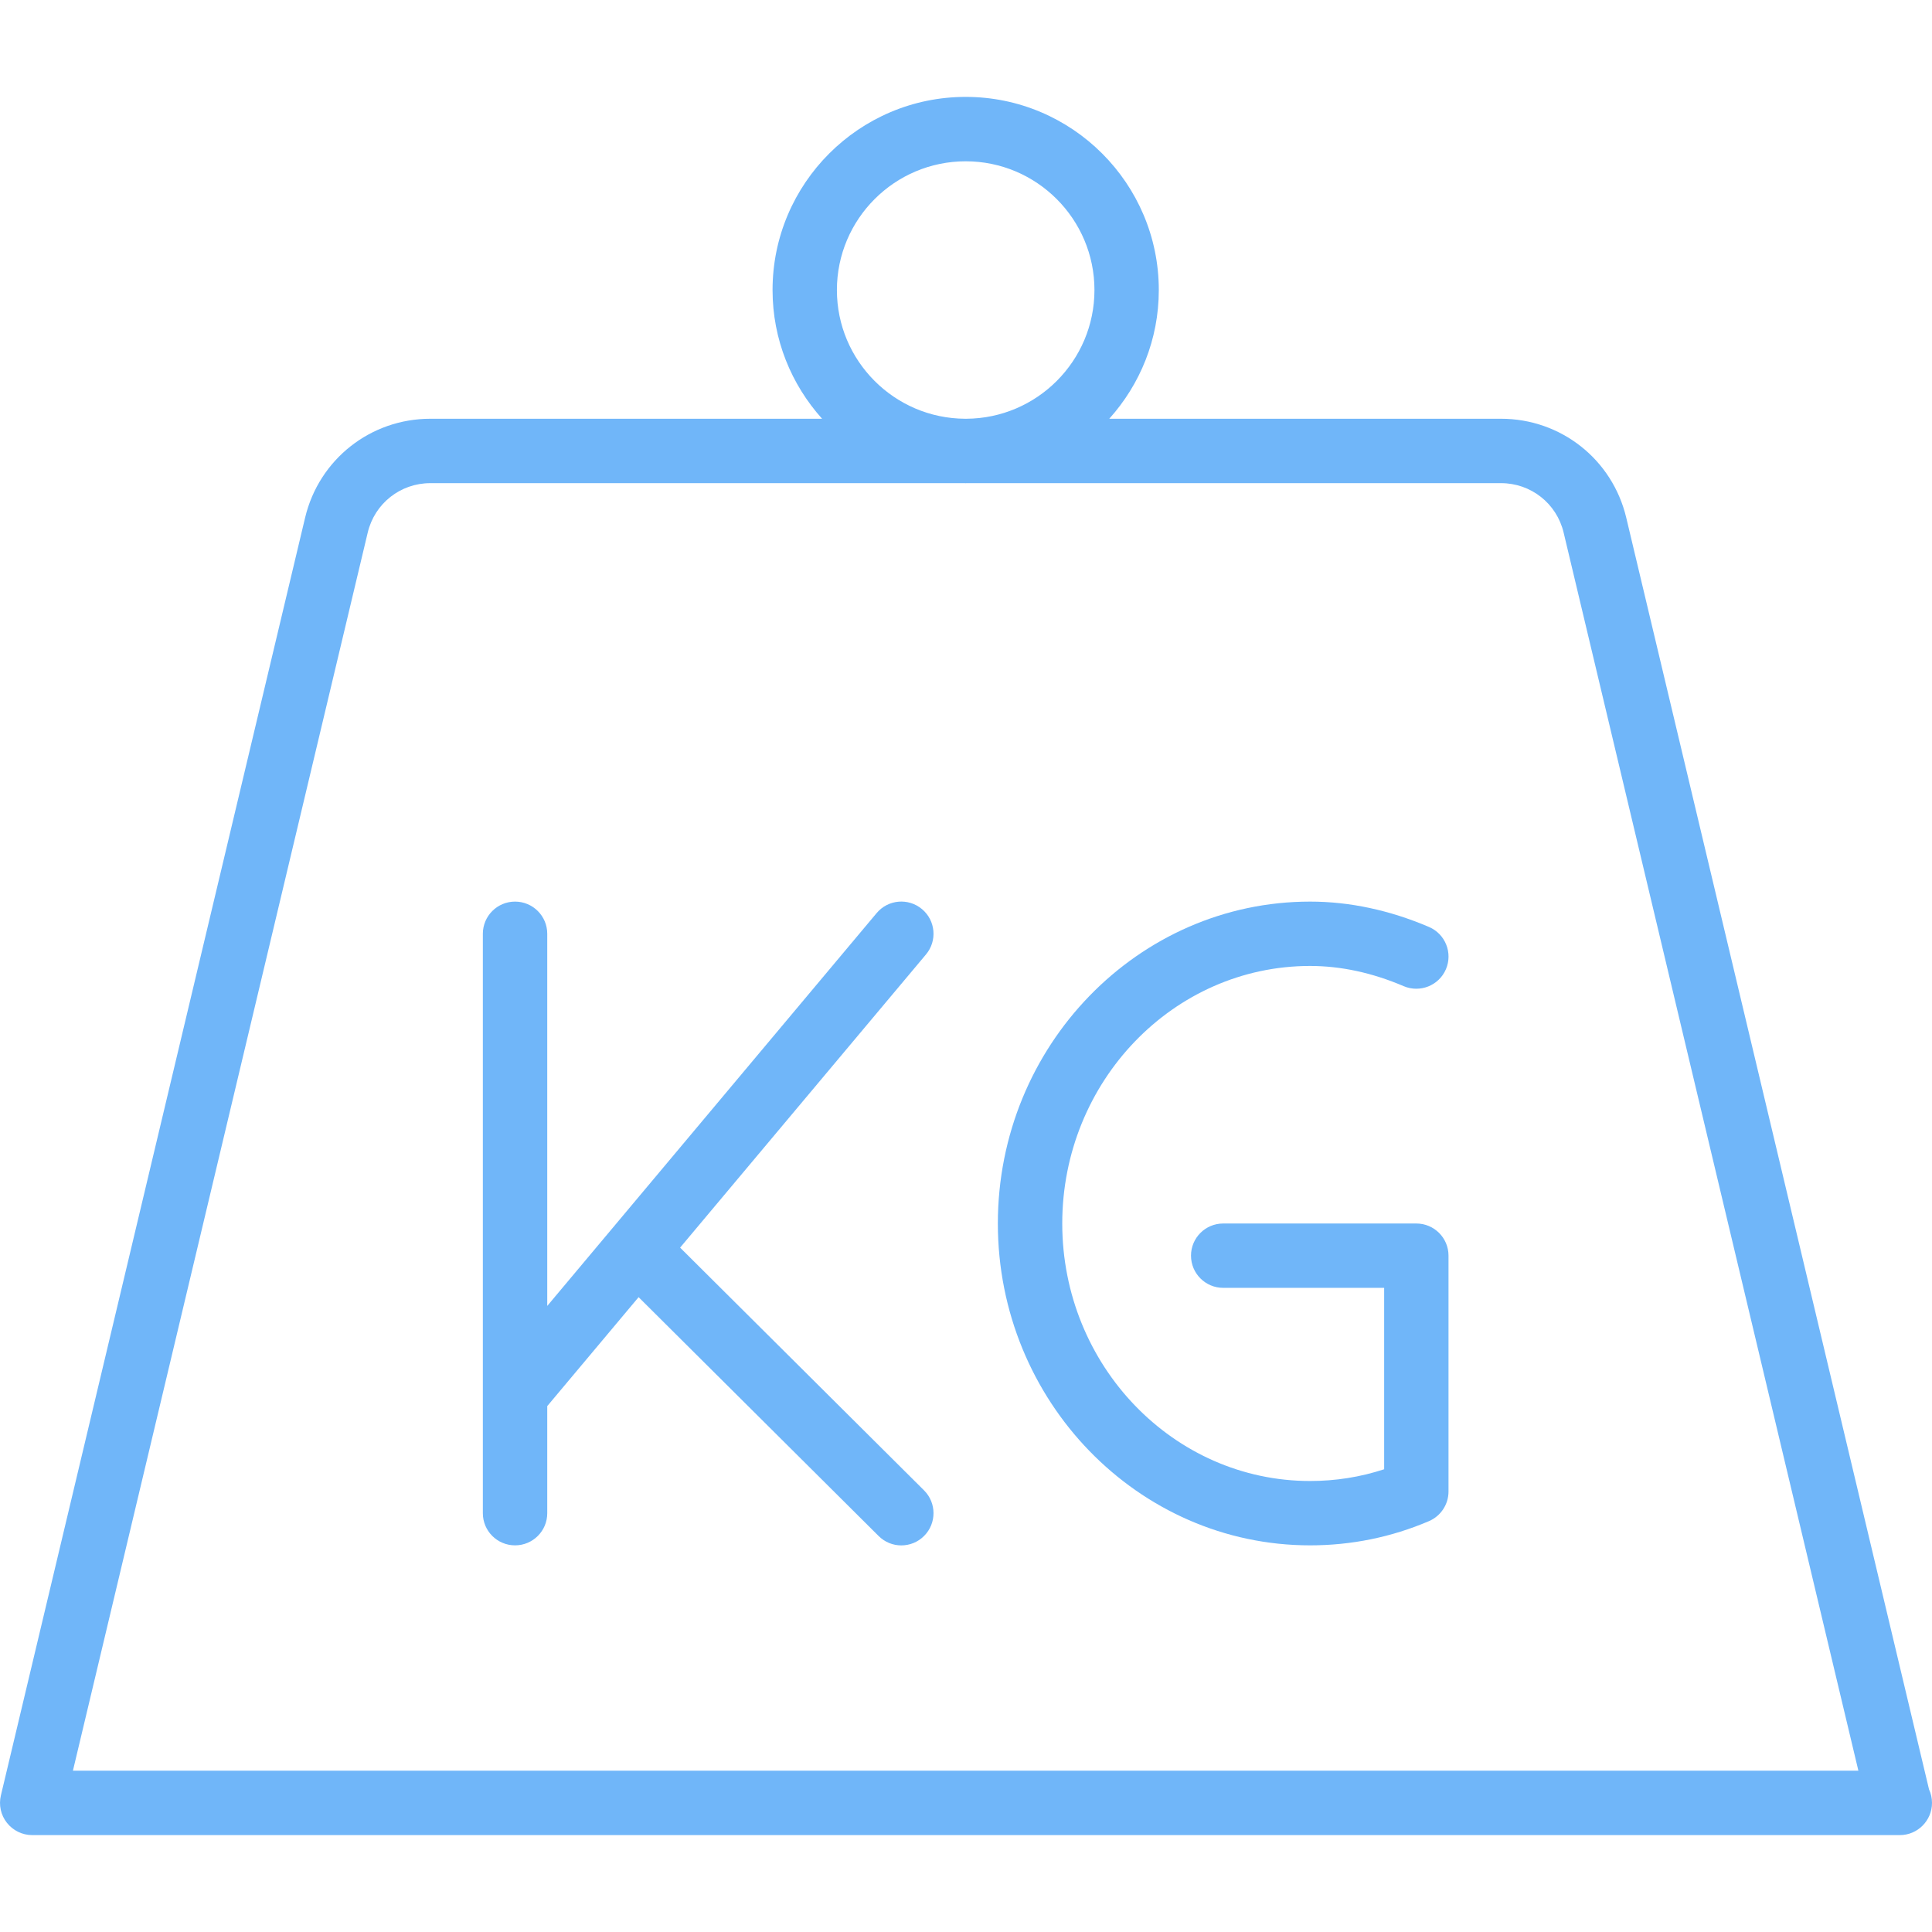
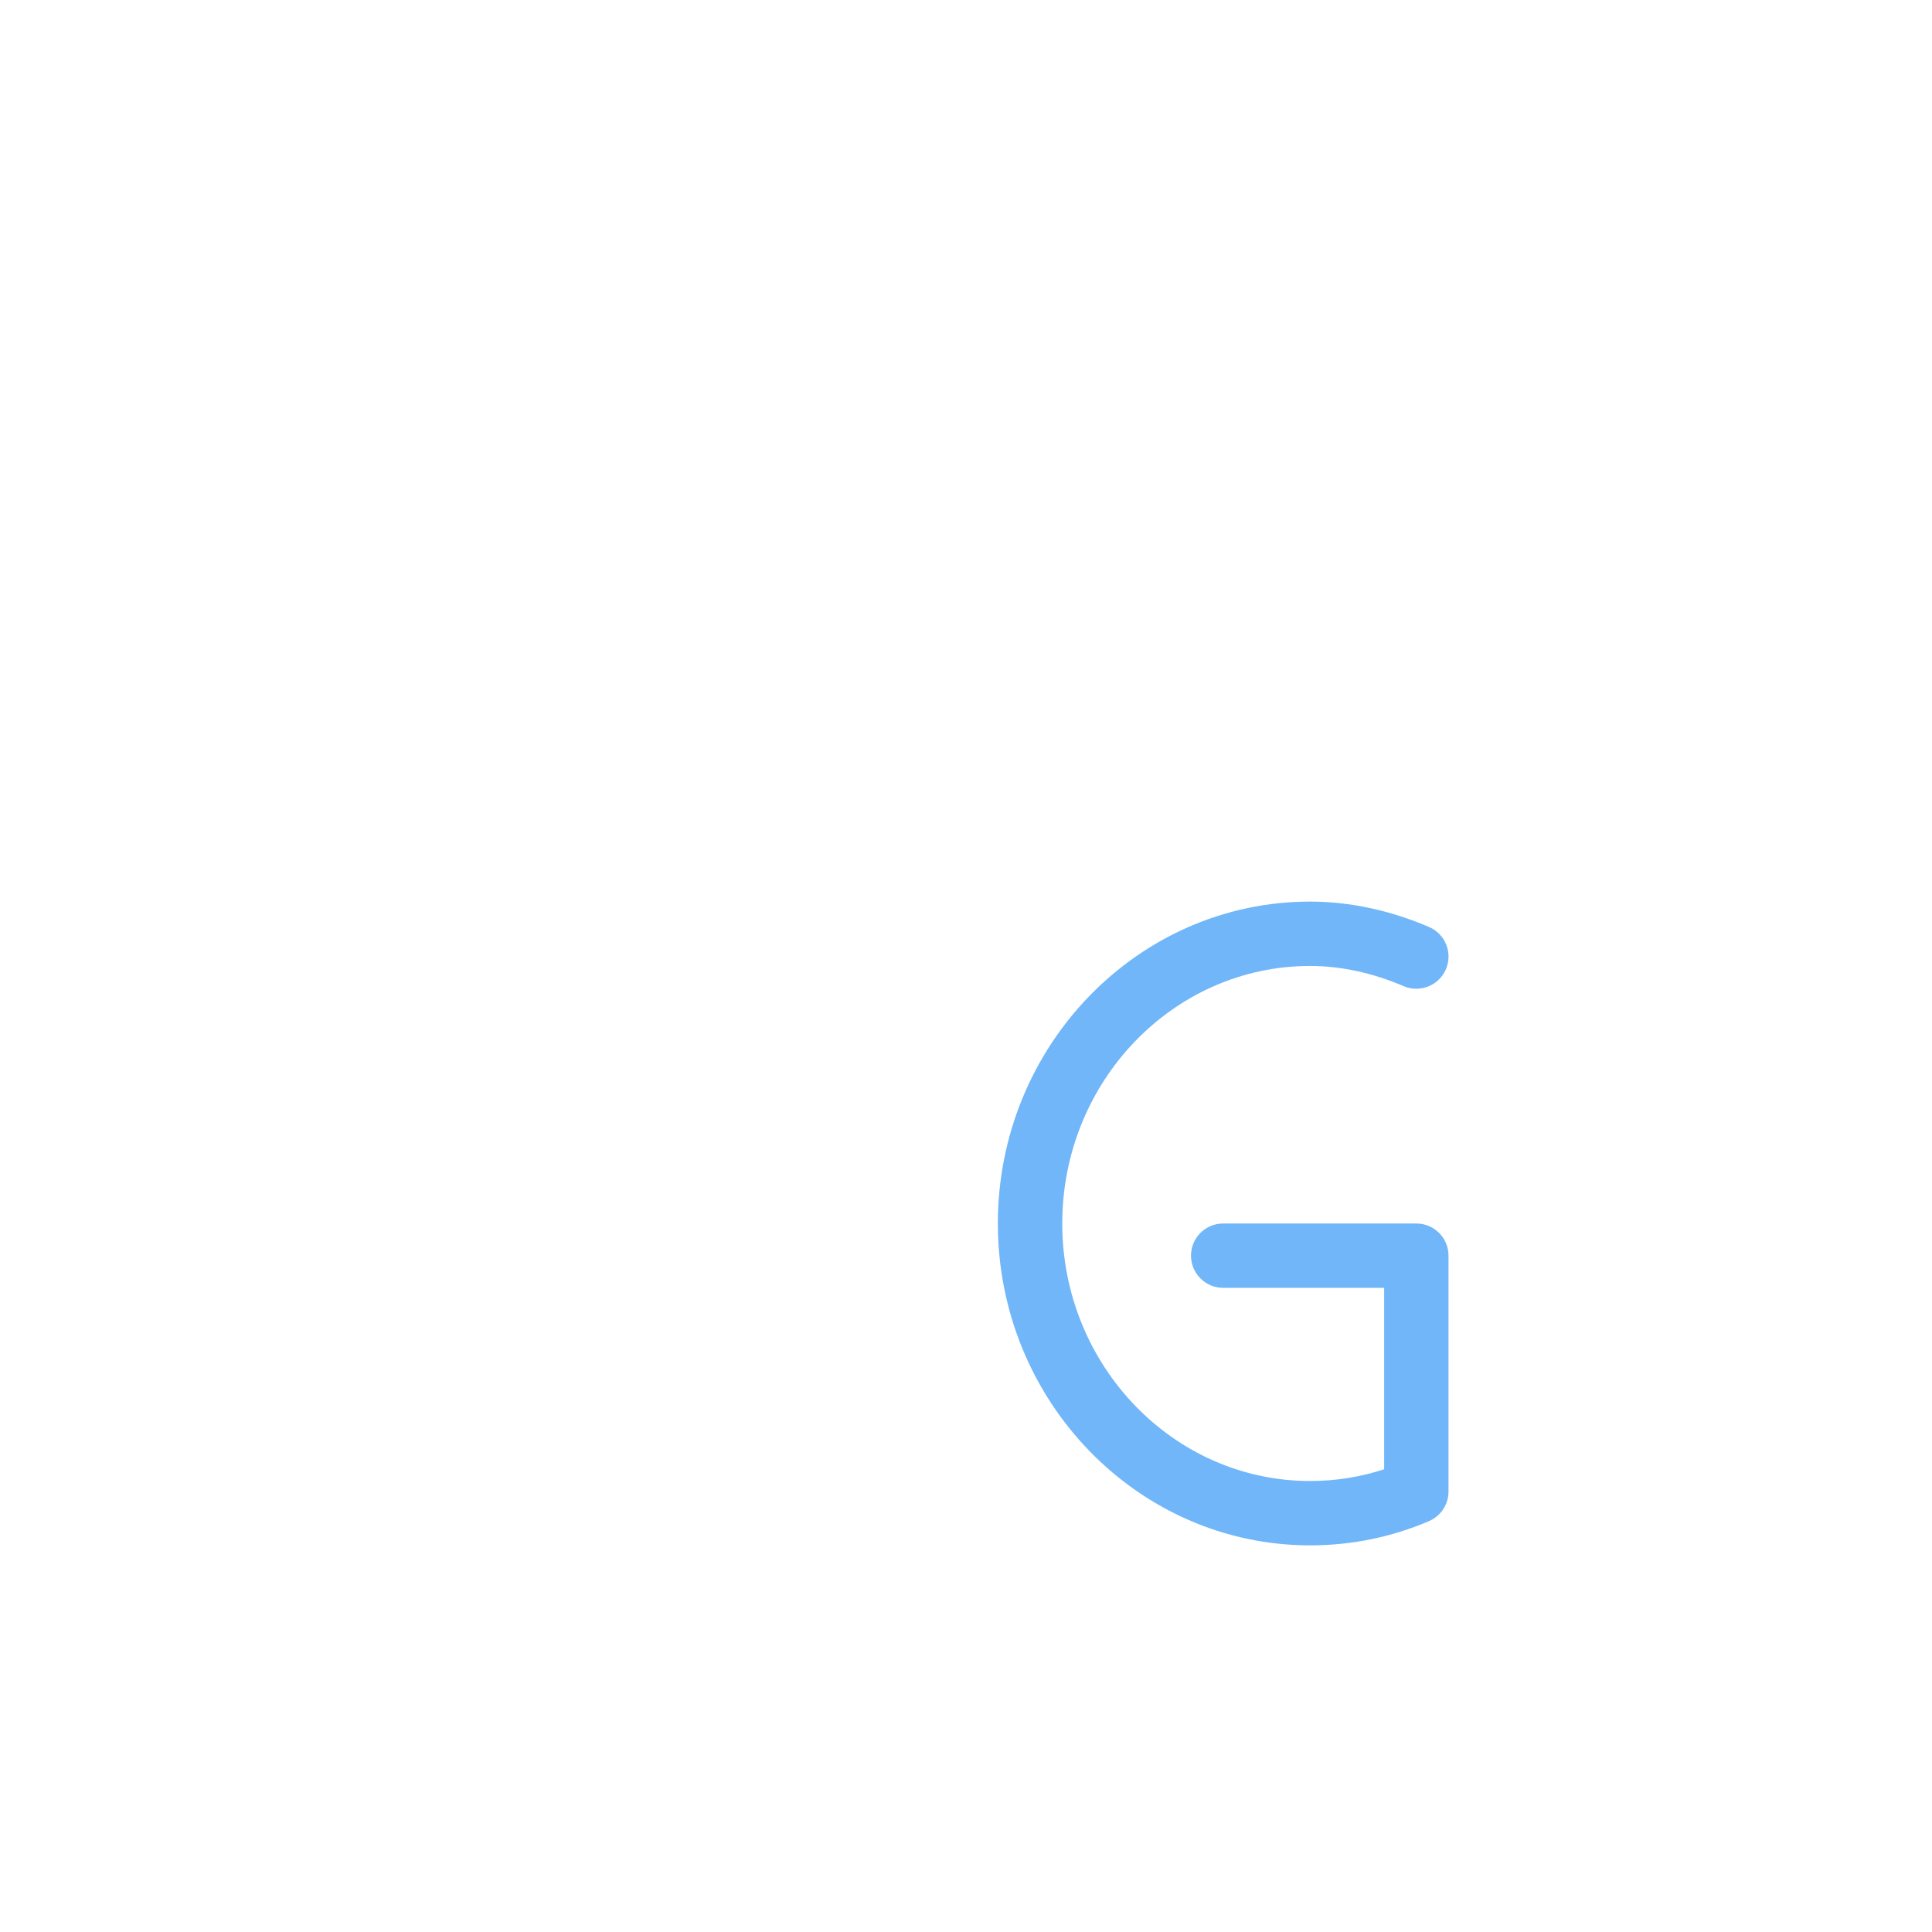
<svg xmlns="http://www.w3.org/2000/svg" width="39" height="39" viewBox="0 0 39 39" fill="none">
  <g clip-path="url(#clip0)">
-     <path d="M38.94 36.121L32.828 10.45C32.548 9.274 31.509 8.453 30.3 8.453H22.392C23.012 7.763 23.392 6.854 23.392 5.855C23.392 3.705 21.643 1.956 19.494 1.956C17.344 1.956 15.595 3.705 15.595 5.855C15.595 6.854 15.975 7.763 16.595 8.453H8.687C7.479 8.453 6.439 9.274 6.159 10.45L0.018 36.243C-0.028 36.437 0.016 36.641 0.14 36.796C0.263 36.952 0.451 37.044 0.65 37.044H38.337C38.342 37.044 38.345 37.043 38.35 37.044C38.709 37.044 39 36.752 39 36.394C39 36.296 38.979 36.204 38.94 36.121ZM19.494 3.256C20.927 3.256 22.093 4.422 22.093 5.855C22.093 7.284 20.933 8.446 19.506 8.453H19.481C18.054 8.446 16.894 7.284 16.894 5.855C16.894 4.422 18.06 3.256 19.494 3.256ZM1.472 35.744L7.423 10.751C7.563 10.163 8.083 9.753 8.687 9.753H19.468C19.477 9.753 19.485 9.754 19.494 9.754C19.502 9.754 19.51 9.753 19.518 9.753H30.3C30.904 9.753 31.424 10.163 31.564 10.751L37.514 35.744H1.472Z" fill="#70B6F9" />
-     <path d="M13.729 25.185L18.692 19.267C18.923 18.992 18.887 18.582 18.612 18.352C18.336 18.12 17.926 18.157 17.696 18.432L11.047 26.362V18.85C11.047 18.491 10.756 18.2 10.397 18.2C10.038 18.2 9.747 18.491 9.747 18.85V30.546C9.747 30.905 10.038 31.195 10.397 31.195C10.756 31.195 11.047 30.905 11.047 30.546V28.384L12.891 26.185L17.736 31.006C17.863 31.133 18.028 31.196 18.194 31.196C18.361 31.196 18.528 31.132 18.655 31.004C18.908 30.75 18.907 30.338 18.653 30.085L13.729 25.185Z" fill="#70B6F9" />
    <path d="M26.446 19.499C27.066 19.499 27.701 19.636 28.335 19.907C28.665 20.047 29.047 19.895 29.188 19.565C29.329 19.235 29.176 18.853 28.846 18.712C28.05 18.372 27.243 18.2 26.446 18.2C22.971 18.2 20.143 21.114 20.143 24.698C20.143 28.28 22.971 31.195 26.446 31.195C27.278 31.195 28.085 31.031 28.846 30.706C29.085 30.603 29.24 30.368 29.24 30.108V25.347C29.24 24.988 28.949 24.698 28.59 24.698H24.692C24.333 24.698 24.042 24.988 24.042 25.347C24.042 25.706 24.333 25.997 24.692 25.997H27.941V29.659C27.46 29.817 26.959 29.896 26.446 29.896C23.687 29.896 21.443 27.564 21.443 24.698C21.443 21.831 23.687 19.499 26.446 19.499Z" fill="#70B6F9" />
  </g>
  <defs>
    <clipPath id="clip0">
      <rect width="39" height="39" fill="white" />
    </clipPath>
  </defs>
</svg>